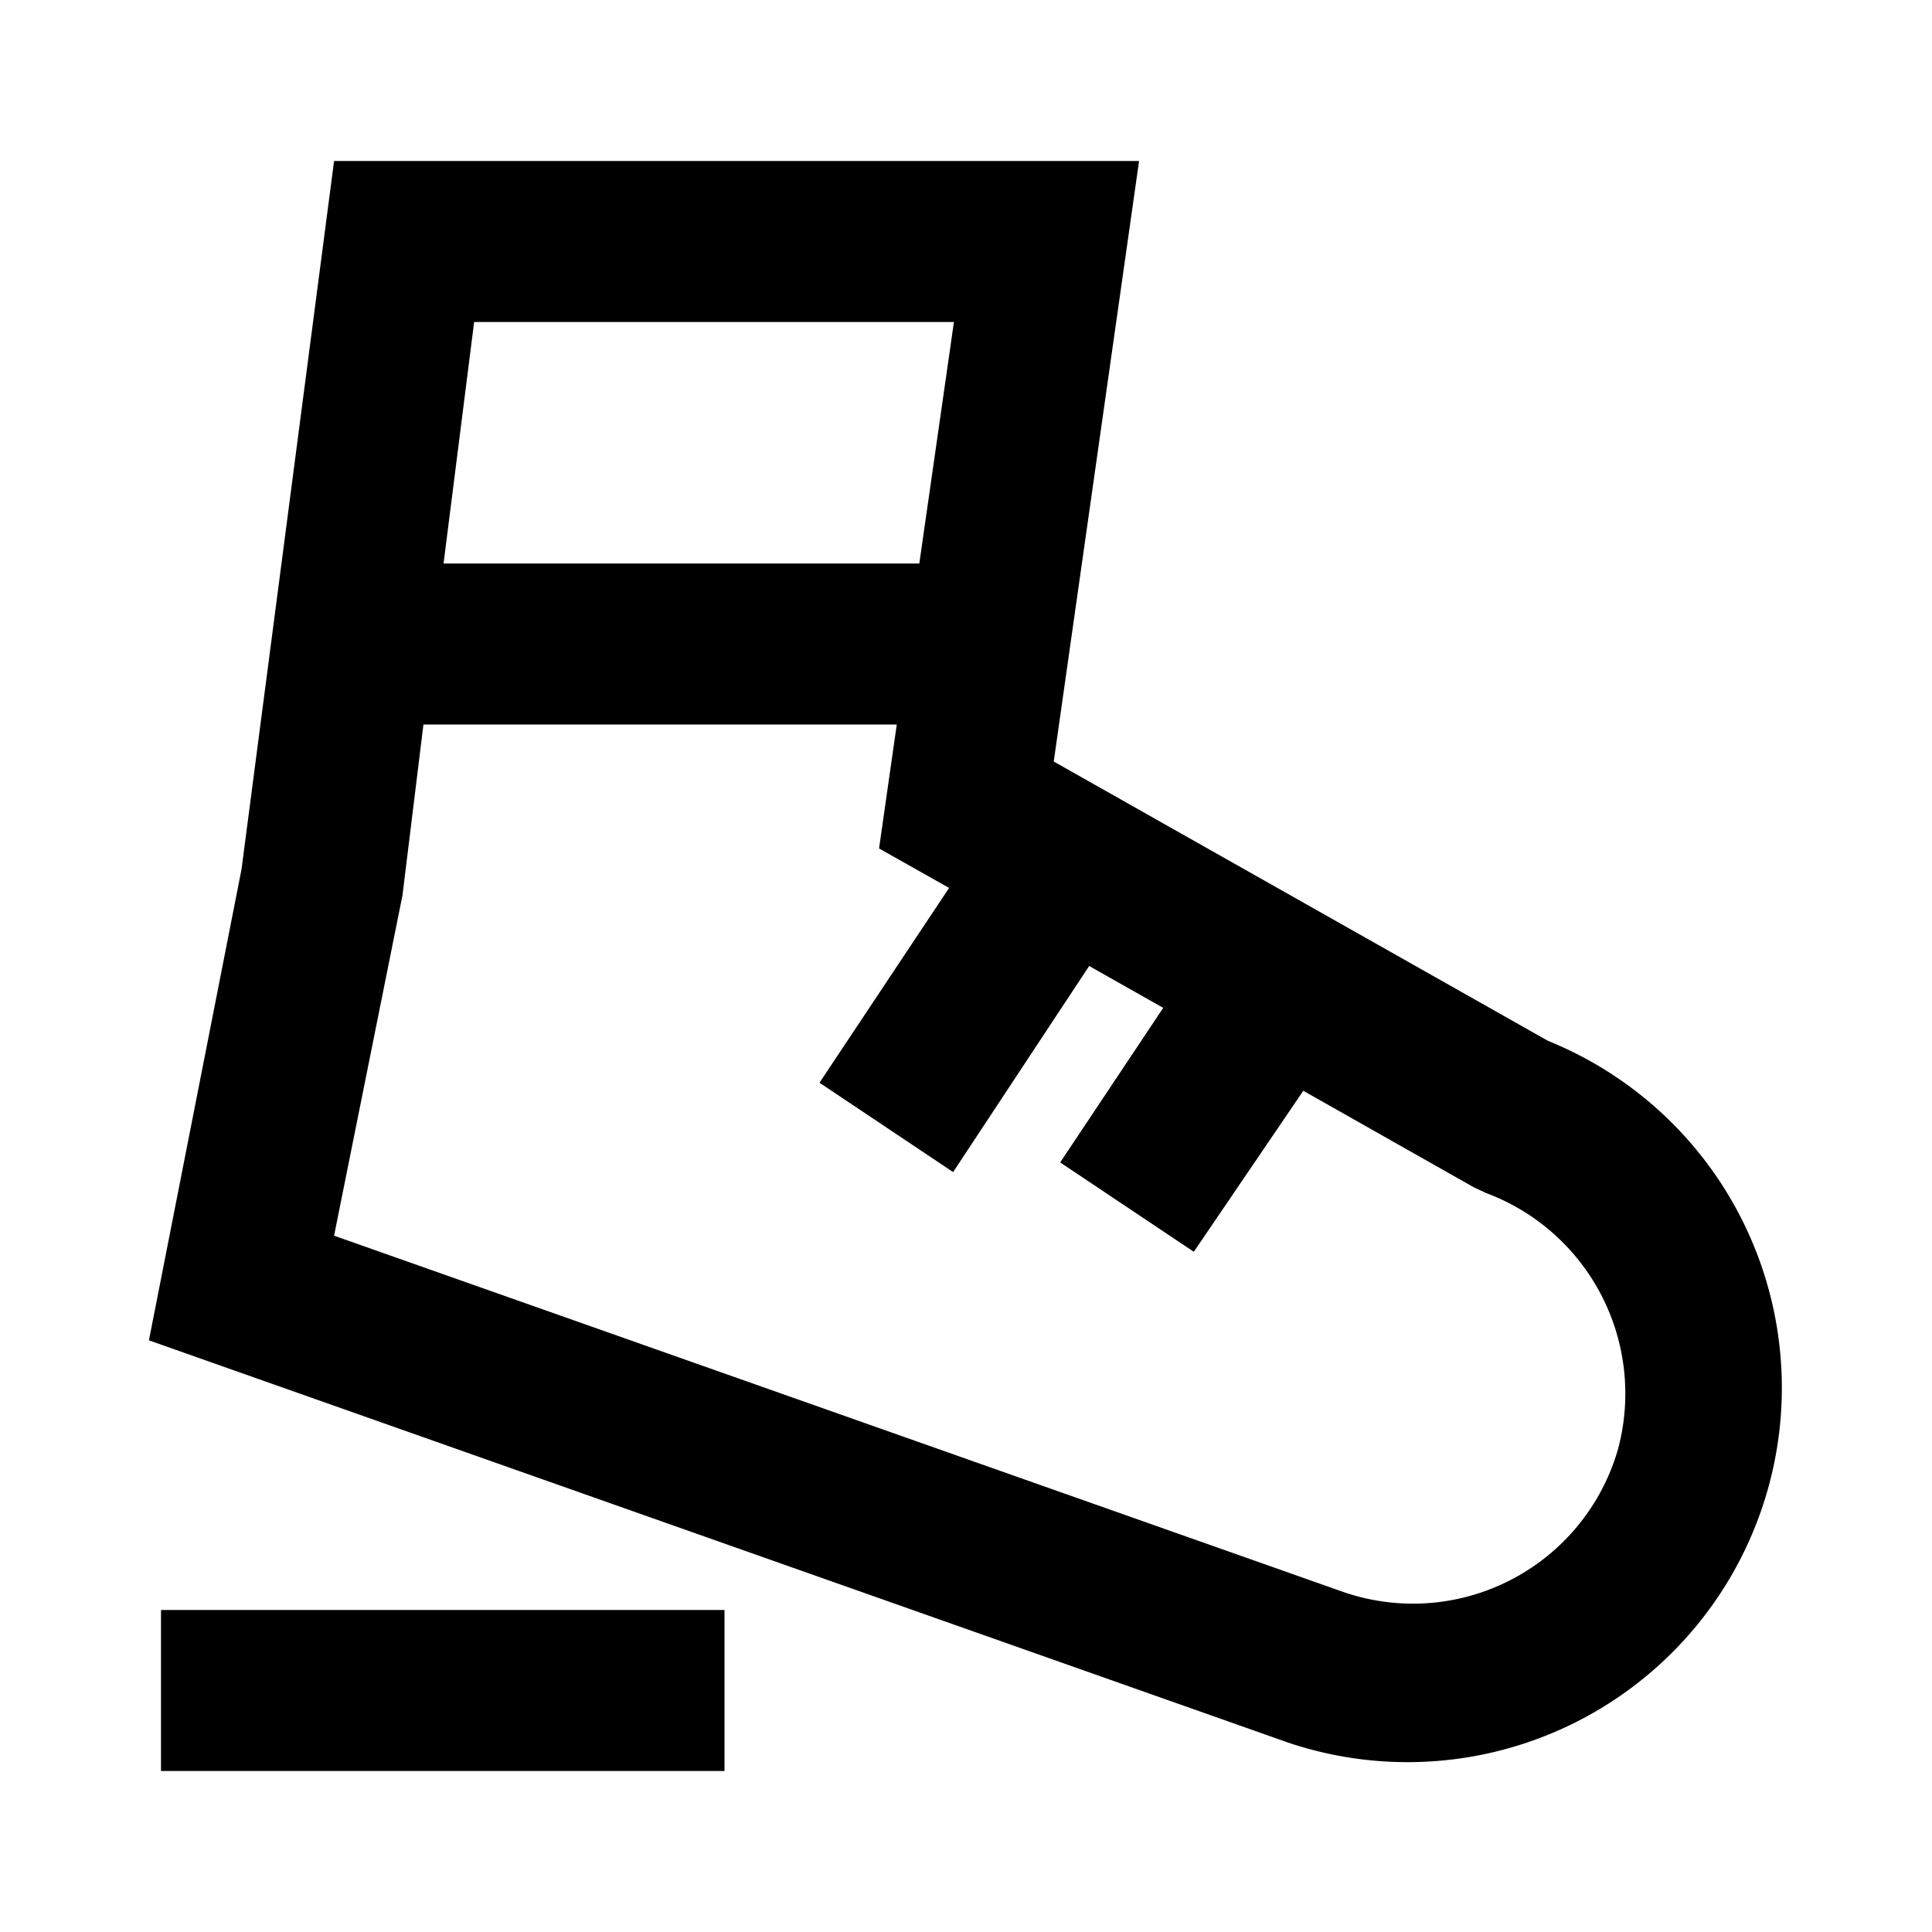
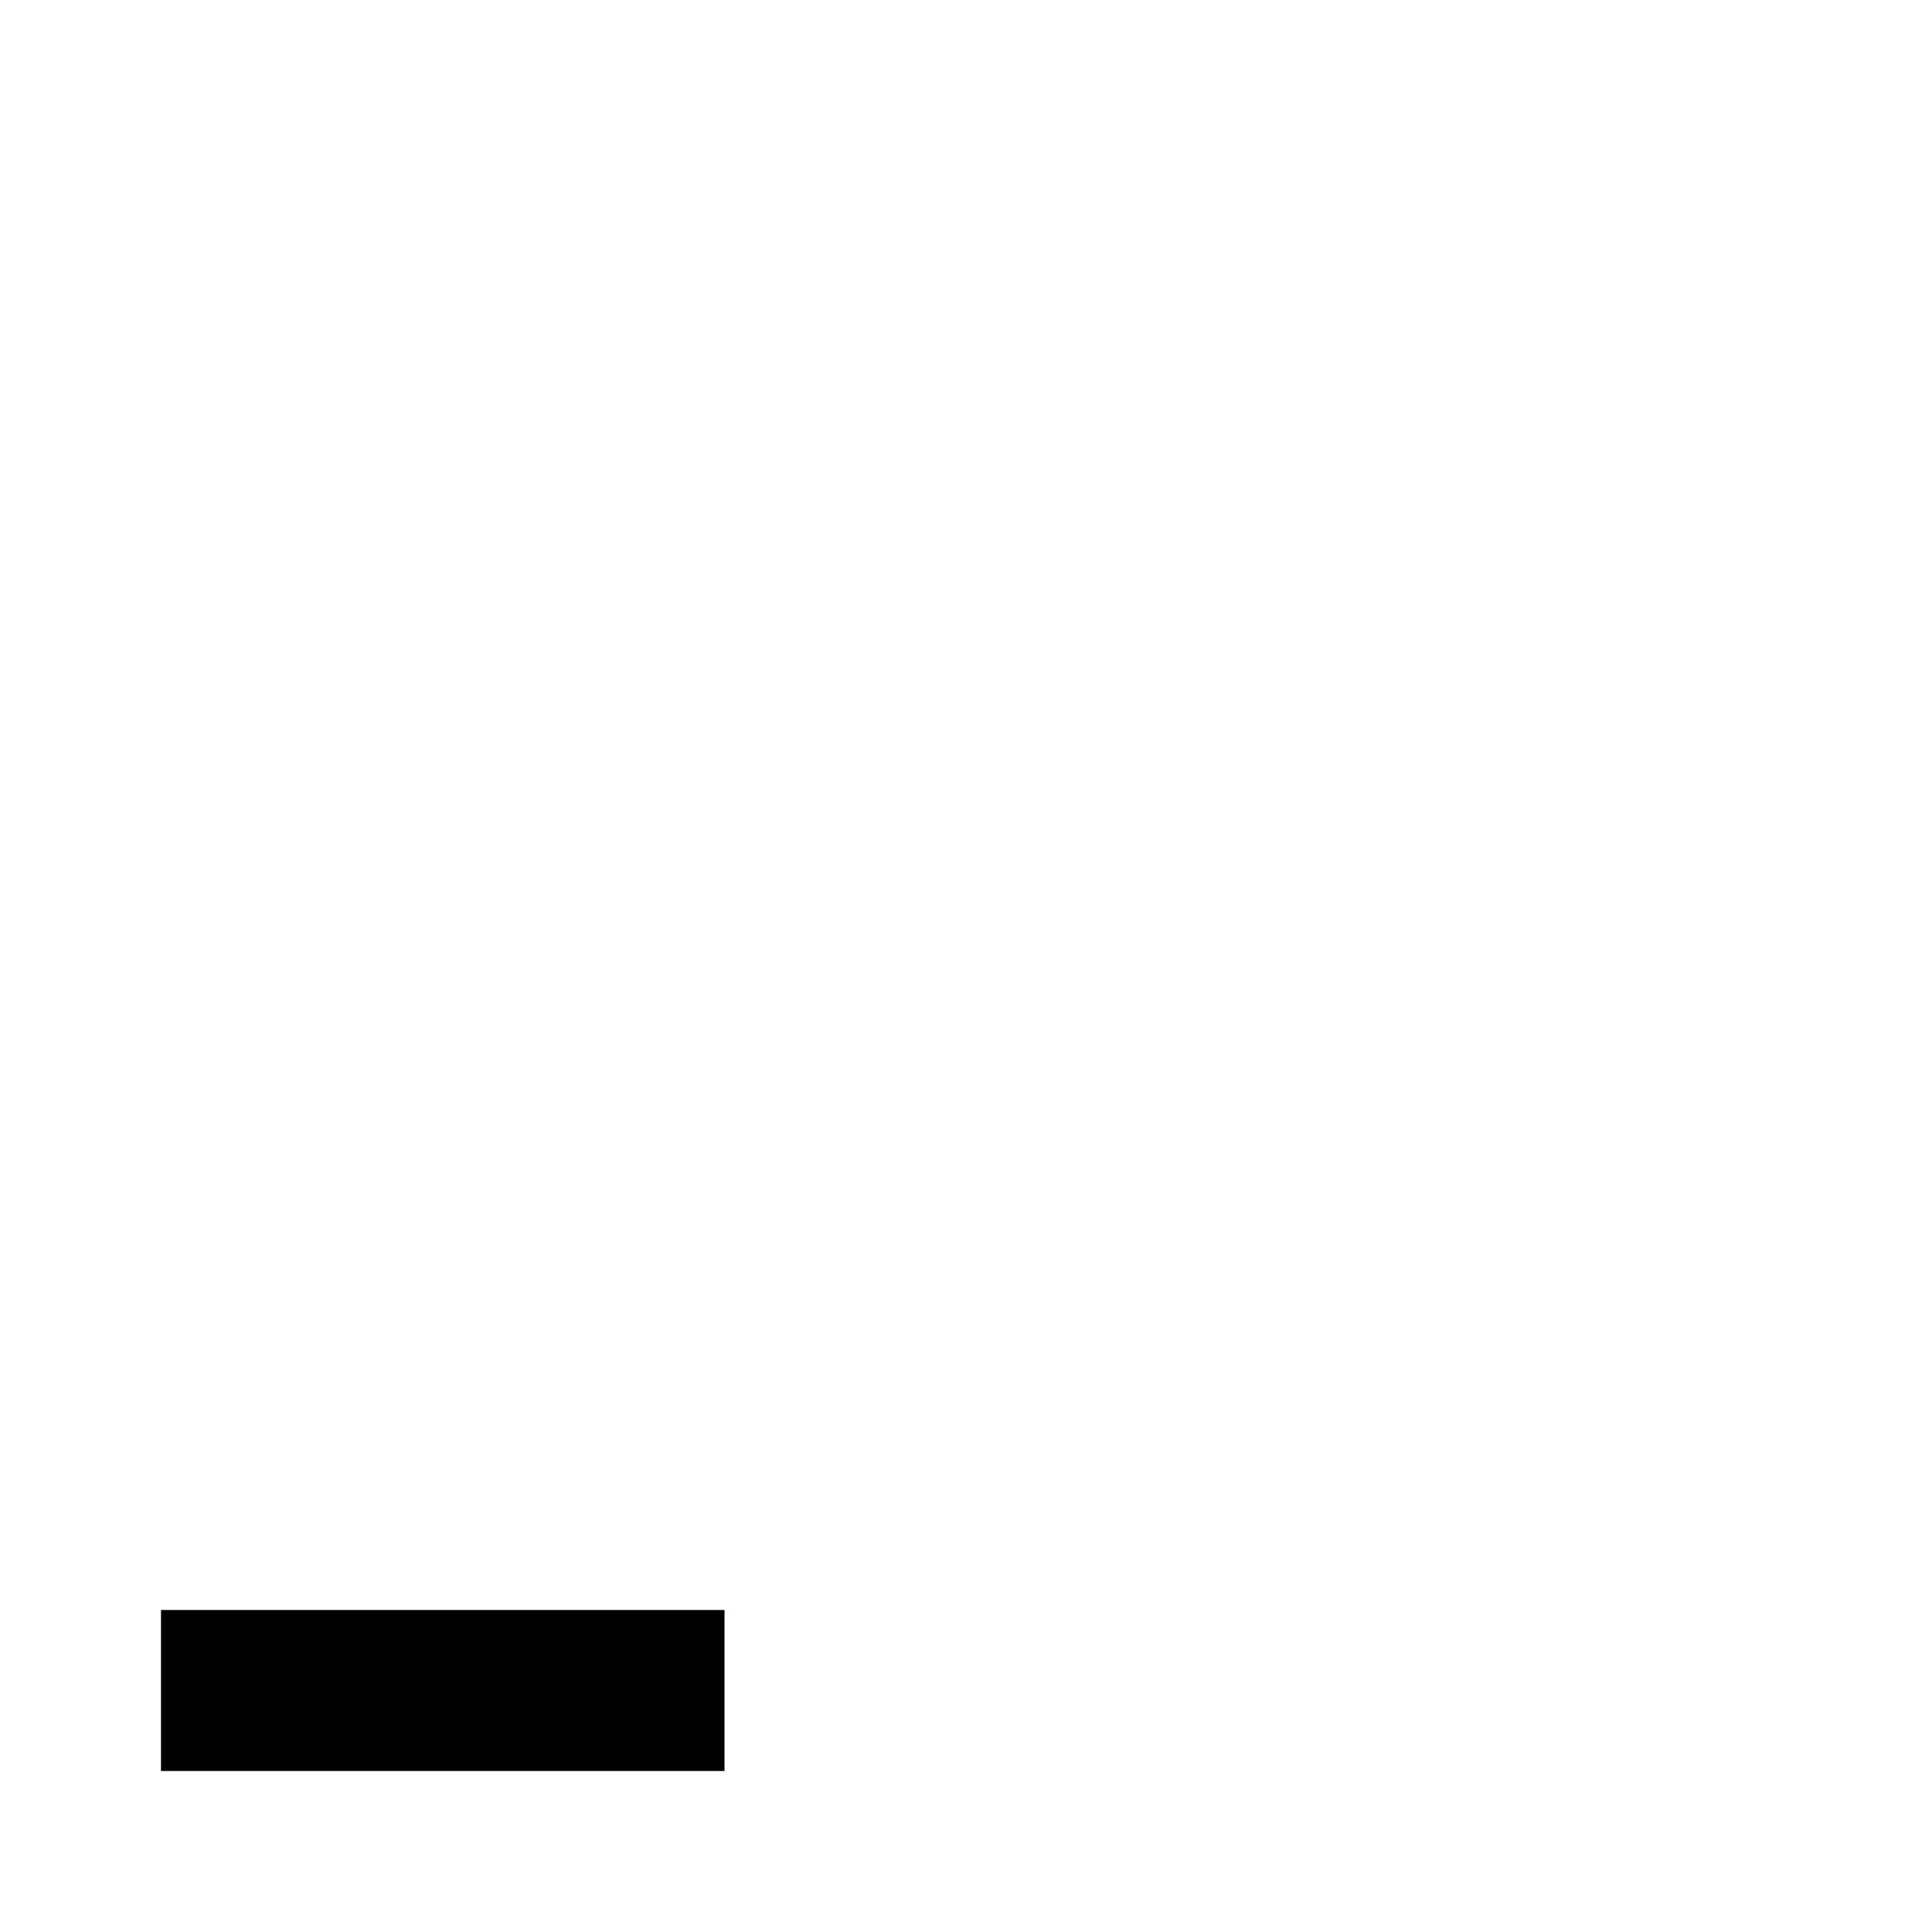
<svg xmlns="http://www.w3.org/2000/svg" fill="#000000" width="800px" height="800px" viewBox="0 0 24 24">
  <title />
  <g data-name="Layer 2" id="Layer_2">
-     <path d="M19.23,12.93,13.09,9.46,14.15,2h-10L3,10.8,1.85,16.65l14.16,5a4.65,4.65,0,0,0,3.22-8.72ZM11.85,4l-.43,3H5.51l.38-3ZM20.1,18a2.65,2.65,0,0,1-3.43,1.77L4.15,15.35,5,11.12,5.26,9h5.88l-.22,1.54.87.49-1.61,2.42,1.66,1.11L13.53,12l.92.52-1.28,1.92,1.66,1.11,1.36-2,2.12,1.2.15.07A2.66,2.66,0,0,1,20.1,18Z" />
    <rect height="2" width="7" x="2" y="20" />
  </g>
</svg>